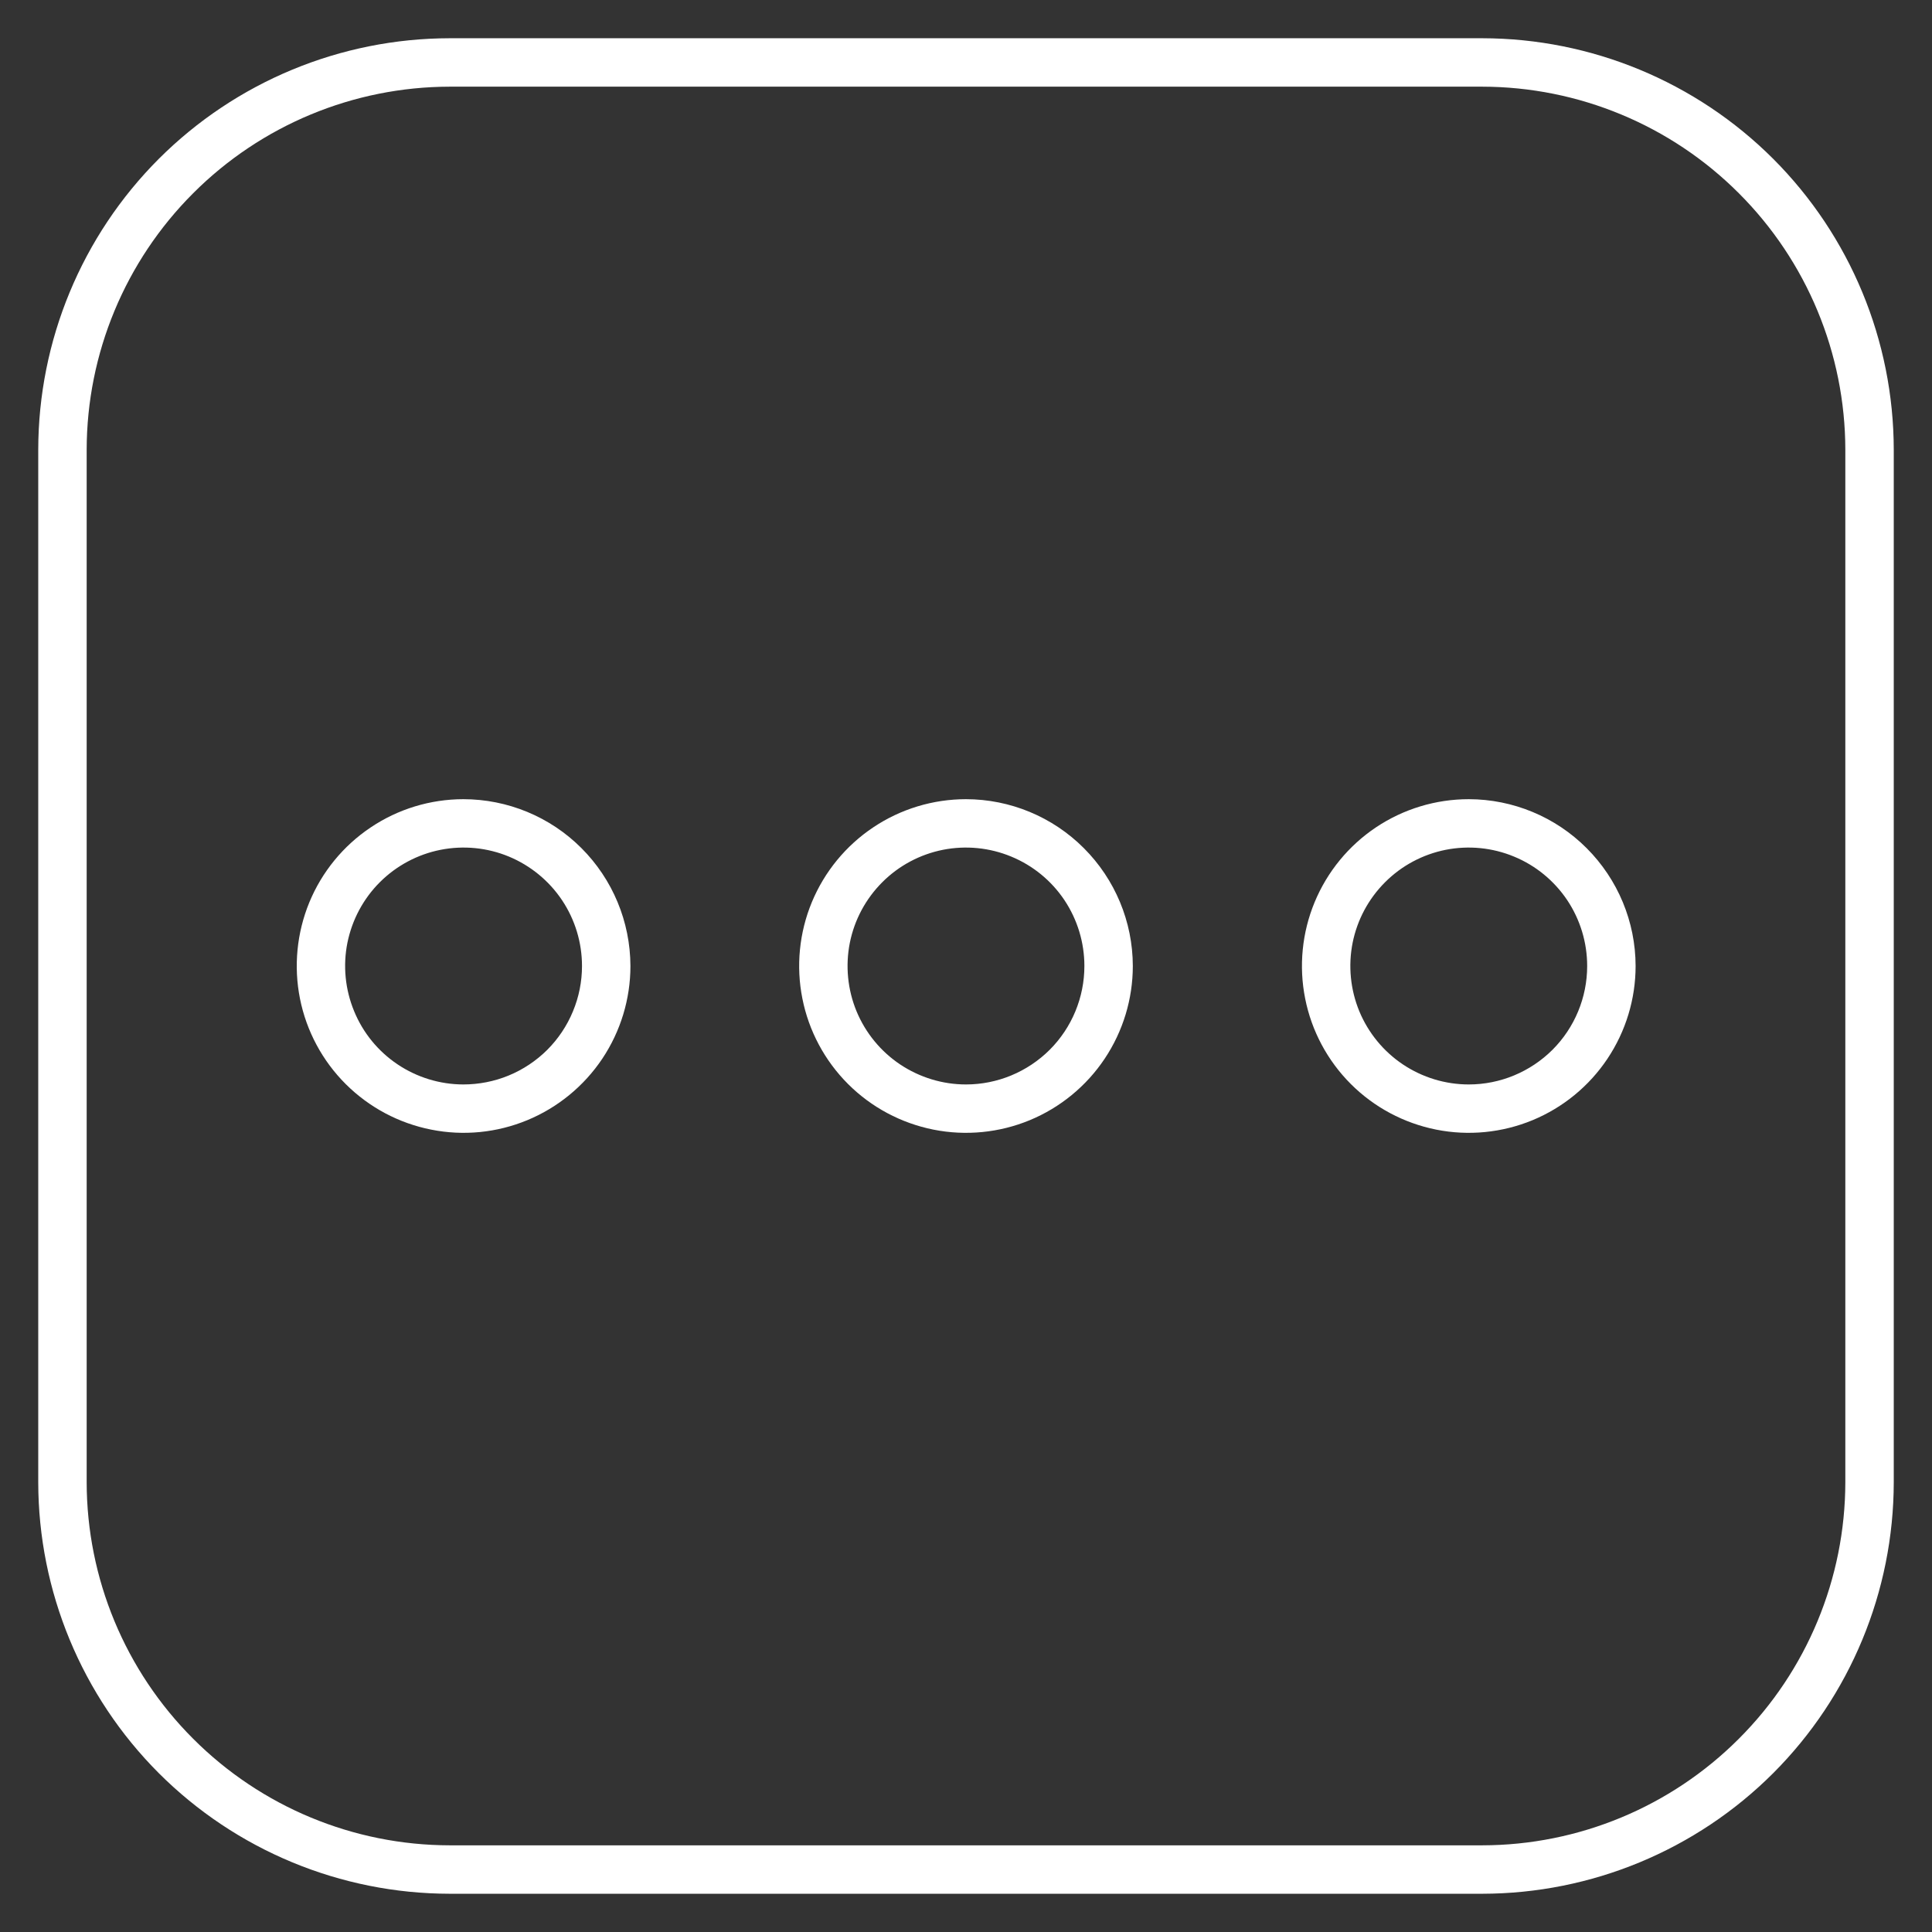
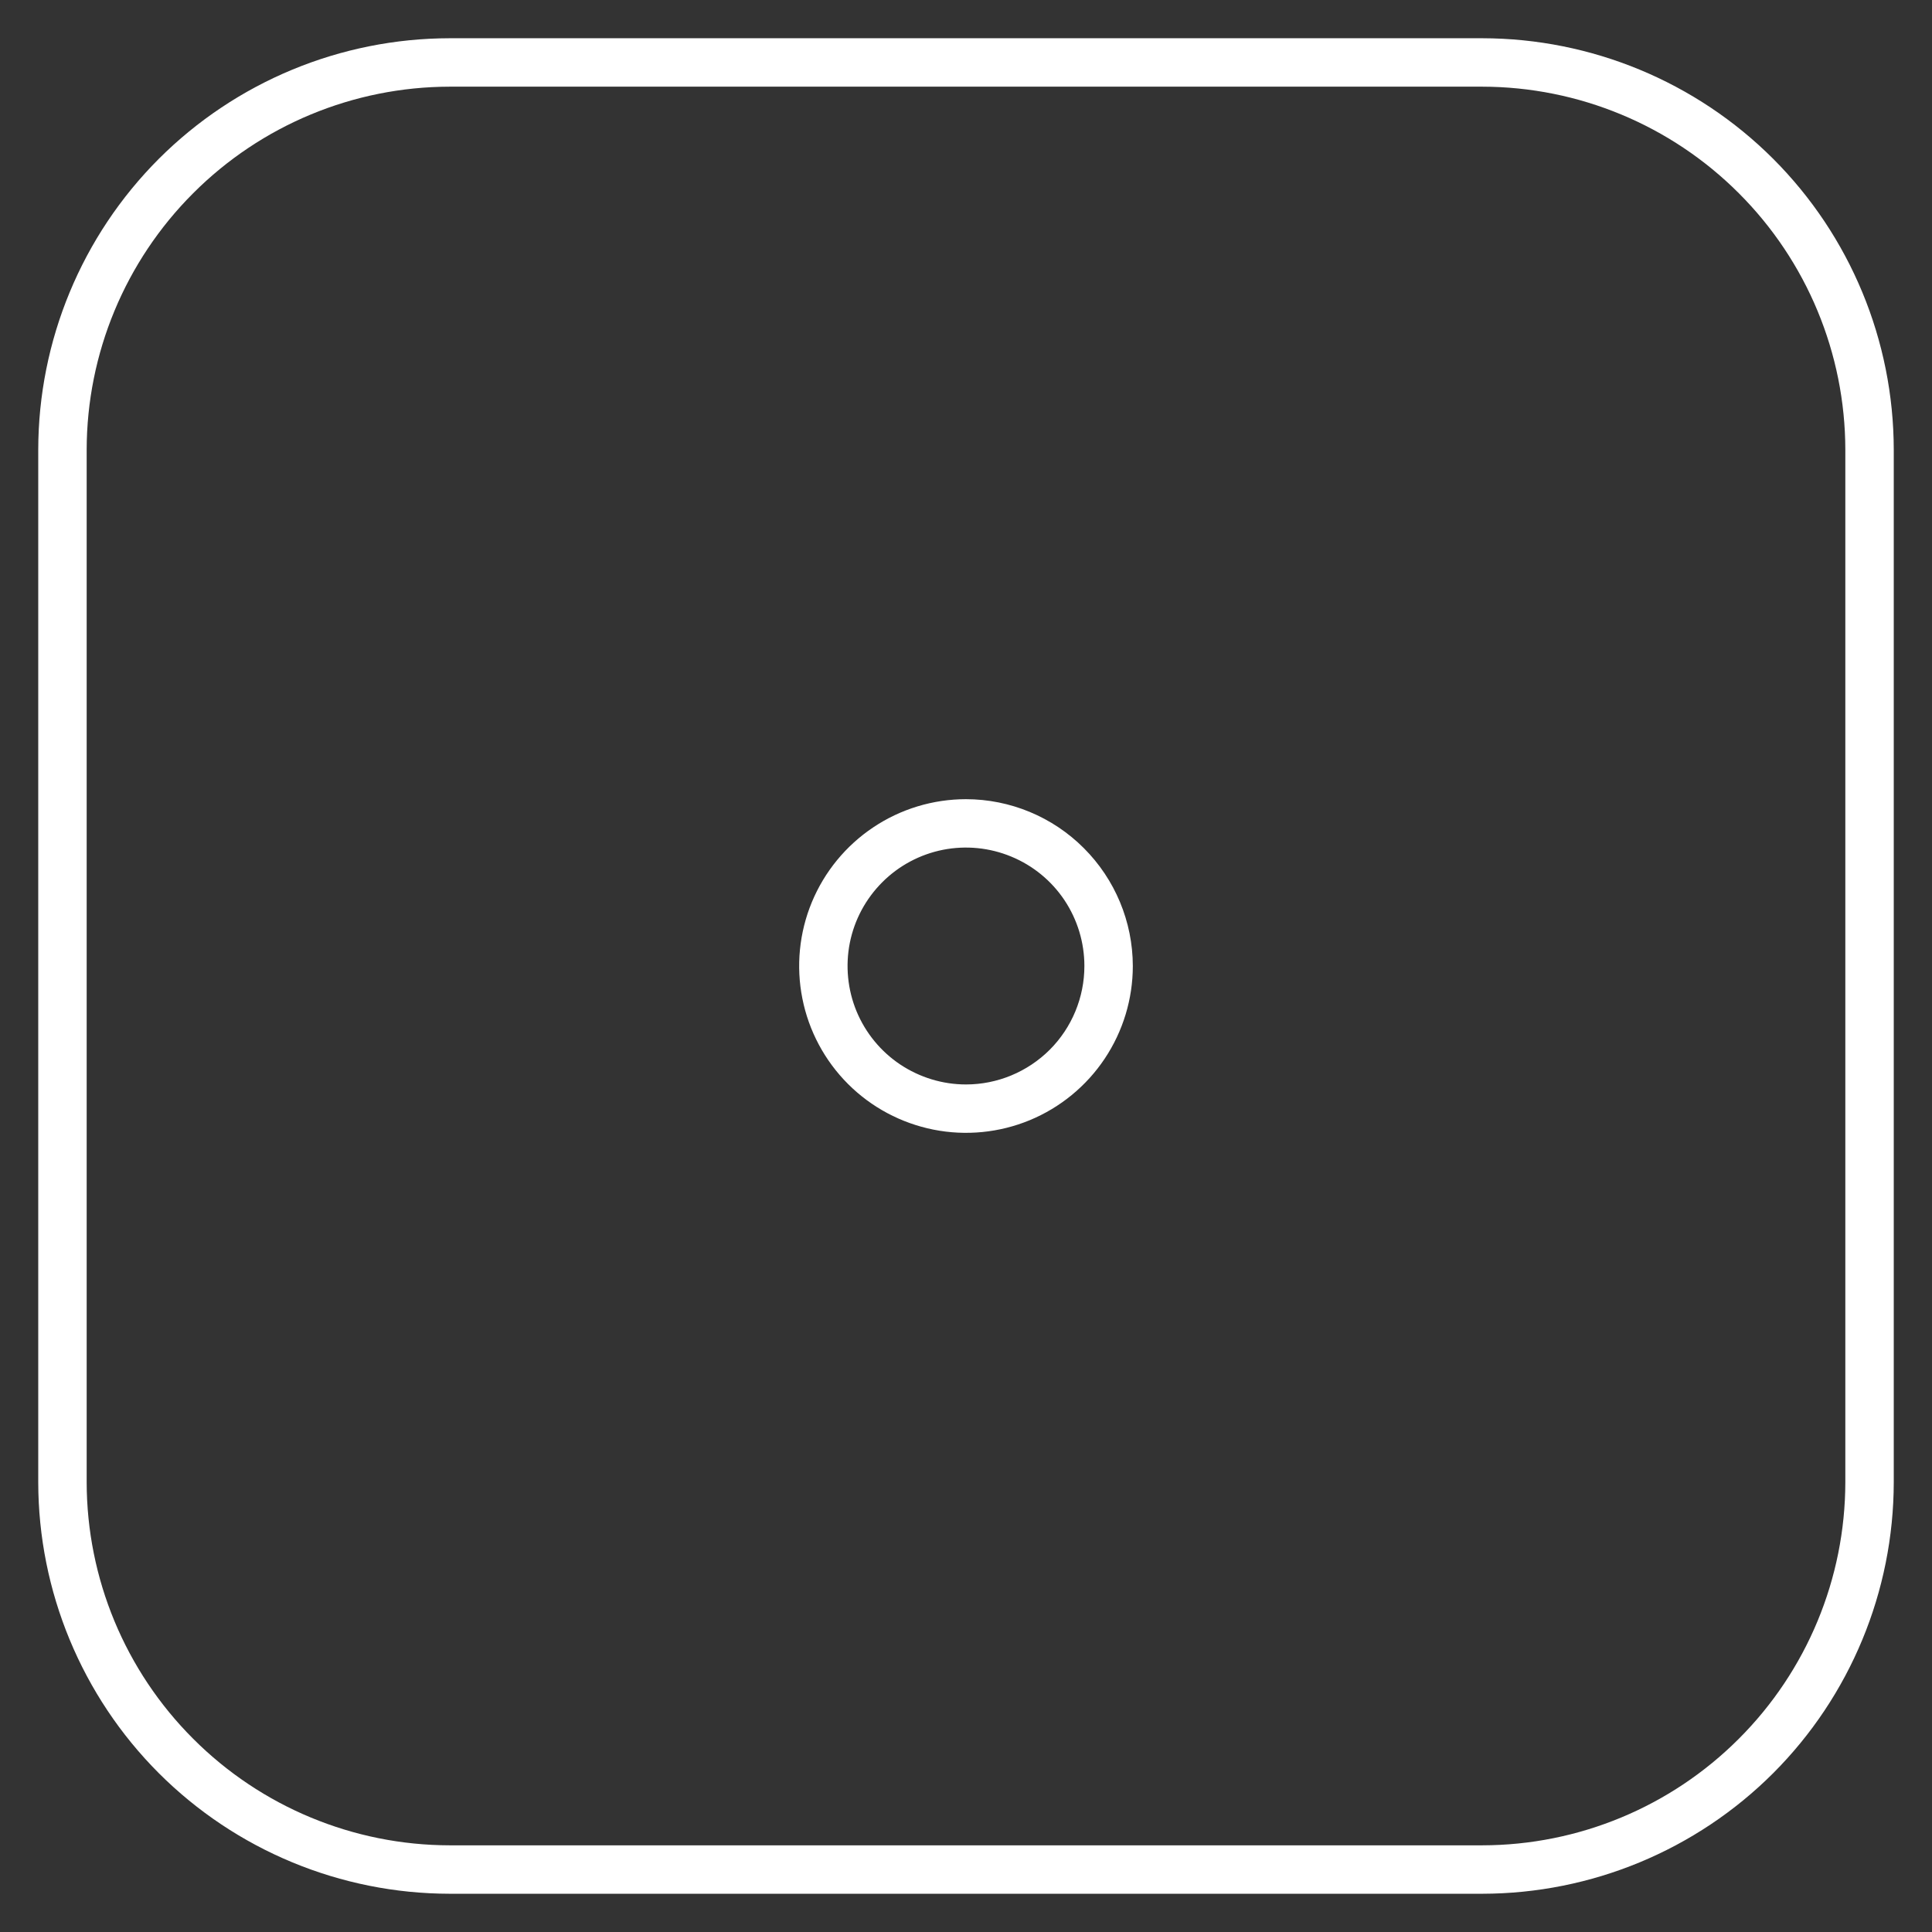
<svg xmlns="http://www.w3.org/2000/svg" width="29" height="29" viewBox="0 0 29 29" fill="none">
  <rect x="0" y="0" width="29" height="29" fill="#333333" stroke="none" />
-   <path d="M22.047 11.996C21.551 11.996 21.067 12.143 20.655 12.418C20.244 12.693 19.923 13.084 19.733 13.542C19.544 13.999 19.494 14.503 19.591 14.989C19.687 15.474 19.926 15.921 20.276 16.271C20.626 16.621 21.072 16.859 21.558 16.956C22.044 17.053 22.547 17.003 23.005 16.814C23.463 16.624 23.854 16.303 24.129 15.891C24.404 15.479 24.551 14.995 24.551 14.5C24.55 13.836 24.285 13.2 23.816 12.731C23.347 12.261 22.71 11.997 22.047 11.996ZM22.047 16.278C21.695 16.278 21.351 16.173 21.059 15.978C20.767 15.783 20.539 15.505 20.404 15.18C20.27 14.855 20.235 14.498 20.303 14.153C20.372 13.808 20.541 13.492 20.79 13.243C21.038 12.994 21.355 12.825 21.7 12.756C22.045 12.688 22.402 12.723 22.727 12.858C23.052 12.992 23.329 13.22 23.525 13.512C23.72 13.805 23.824 14.148 23.824 14.5C23.824 14.971 23.637 15.424 23.304 15.757C22.97 16.09 22.518 16.278 22.047 16.278Z" fill="white" />
  <path d="M14.5 11.996C14.005 11.996 13.52 12.143 13.109 12.418C12.697 12.693 12.376 13.084 12.186 13.542C11.997 13.999 11.947 14.503 12.044 14.989C12.14 15.474 12.379 15.921 12.729 16.271C13.079 16.621 13.525 16.859 14.011 16.956C14.497 17.053 15.001 17.003 15.458 16.814C15.916 16.624 16.307 16.303 16.582 15.891C16.857 15.479 17.004 14.995 17.004 14.5C17.003 13.836 16.738 13.2 16.269 12.731C15.8 12.261 15.164 11.997 14.5 11.996ZM14.5 16.278C14.148 16.278 13.805 16.173 13.512 15.978C13.22 15.783 12.992 15.505 12.857 15.18C12.723 14.855 12.688 14.498 12.756 14.153C12.825 13.808 12.994 13.492 13.243 13.243C13.491 12.994 13.808 12.825 14.153 12.756C14.498 12.688 14.855 12.723 15.18 12.858C15.505 12.992 15.783 13.22 15.978 13.512C16.173 13.805 16.277 14.148 16.277 14.5C16.277 14.971 16.09 15.424 15.757 15.757C15.423 16.09 14.971 16.278 14.5 16.278Z" fill="white" />
-   <path d="M6.953 11.996C6.458 11.997 5.975 12.144 5.564 12.42C5.152 12.696 4.832 13.087 4.643 13.545C4.455 14.003 4.406 14.506 4.503 14.992C4.6 15.477 4.839 15.923 5.189 16.272C5.54 16.622 5.986 16.86 6.472 16.956C6.957 17.053 7.46 17.003 7.918 16.813C8.375 16.623 8.766 16.302 9.041 15.891C9.316 15.479 9.463 14.995 9.463 14.5C9.461 13.835 9.196 13.198 8.726 12.729C8.256 12.259 7.618 11.996 6.953 11.996ZM6.953 16.278C6.602 16.277 6.259 16.172 5.967 15.976C5.675 15.78 5.448 15.502 5.315 15.177C5.181 14.852 5.146 14.495 5.215 14.15C5.285 13.806 5.454 13.489 5.703 13.241C5.952 12.993 6.269 12.824 6.613 12.756C6.958 12.688 7.315 12.723 7.64 12.858C7.964 12.993 8.242 13.221 8.437 13.513C8.632 13.805 8.736 14.149 8.736 14.5C8.736 14.734 8.69 14.965 8.6 15.181C8.511 15.397 8.379 15.594 8.214 15.759C8.048 15.924 7.851 16.055 7.635 16.144C7.419 16.233 7.187 16.278 6.953 16.278Z" fill="white" />
  <path d="M22.25 28.426H6.75C5.112 28.424 3.542 27.773 2.384 26.616C1.227 25.458 0.576 23.887 0.574 22.25V6.75C0.576 5.112 1.227 3.542 2.384 2.384C3.542 1.227 5.112 0.576 6.75 0.574H22.25C23.887 0.576 25.458 1.227 26.616 2.384C27.773 3.542 28.424 5.112 28.426 6.75V22.25C28.424 23.887 27.773 25.458 26.616 26.616C25.458 27.773 23.887 28.424 22.25 28.426ZM6.75 1.301C5.306 1.303 3.921 1.878 2.9 2.9C1.878 3.921 1.303 5.306 1.301 6.75V22.25C1.303 23.694 1.878 25.079 2.9 26.1C3.921 27.122 5.306 27.697 6.75 27.699H22.25C23.694 27.697 25.079 27.122 26.1 26.1C27.122 25.079 27.697 23.694 27.699 22.25V6.75C27.697 5.306 27.122 3.921 26.1 2.9C25.079 1.878 23.694 1.303 22.25 1.301H6.75Z" fill="white" />
</svg>